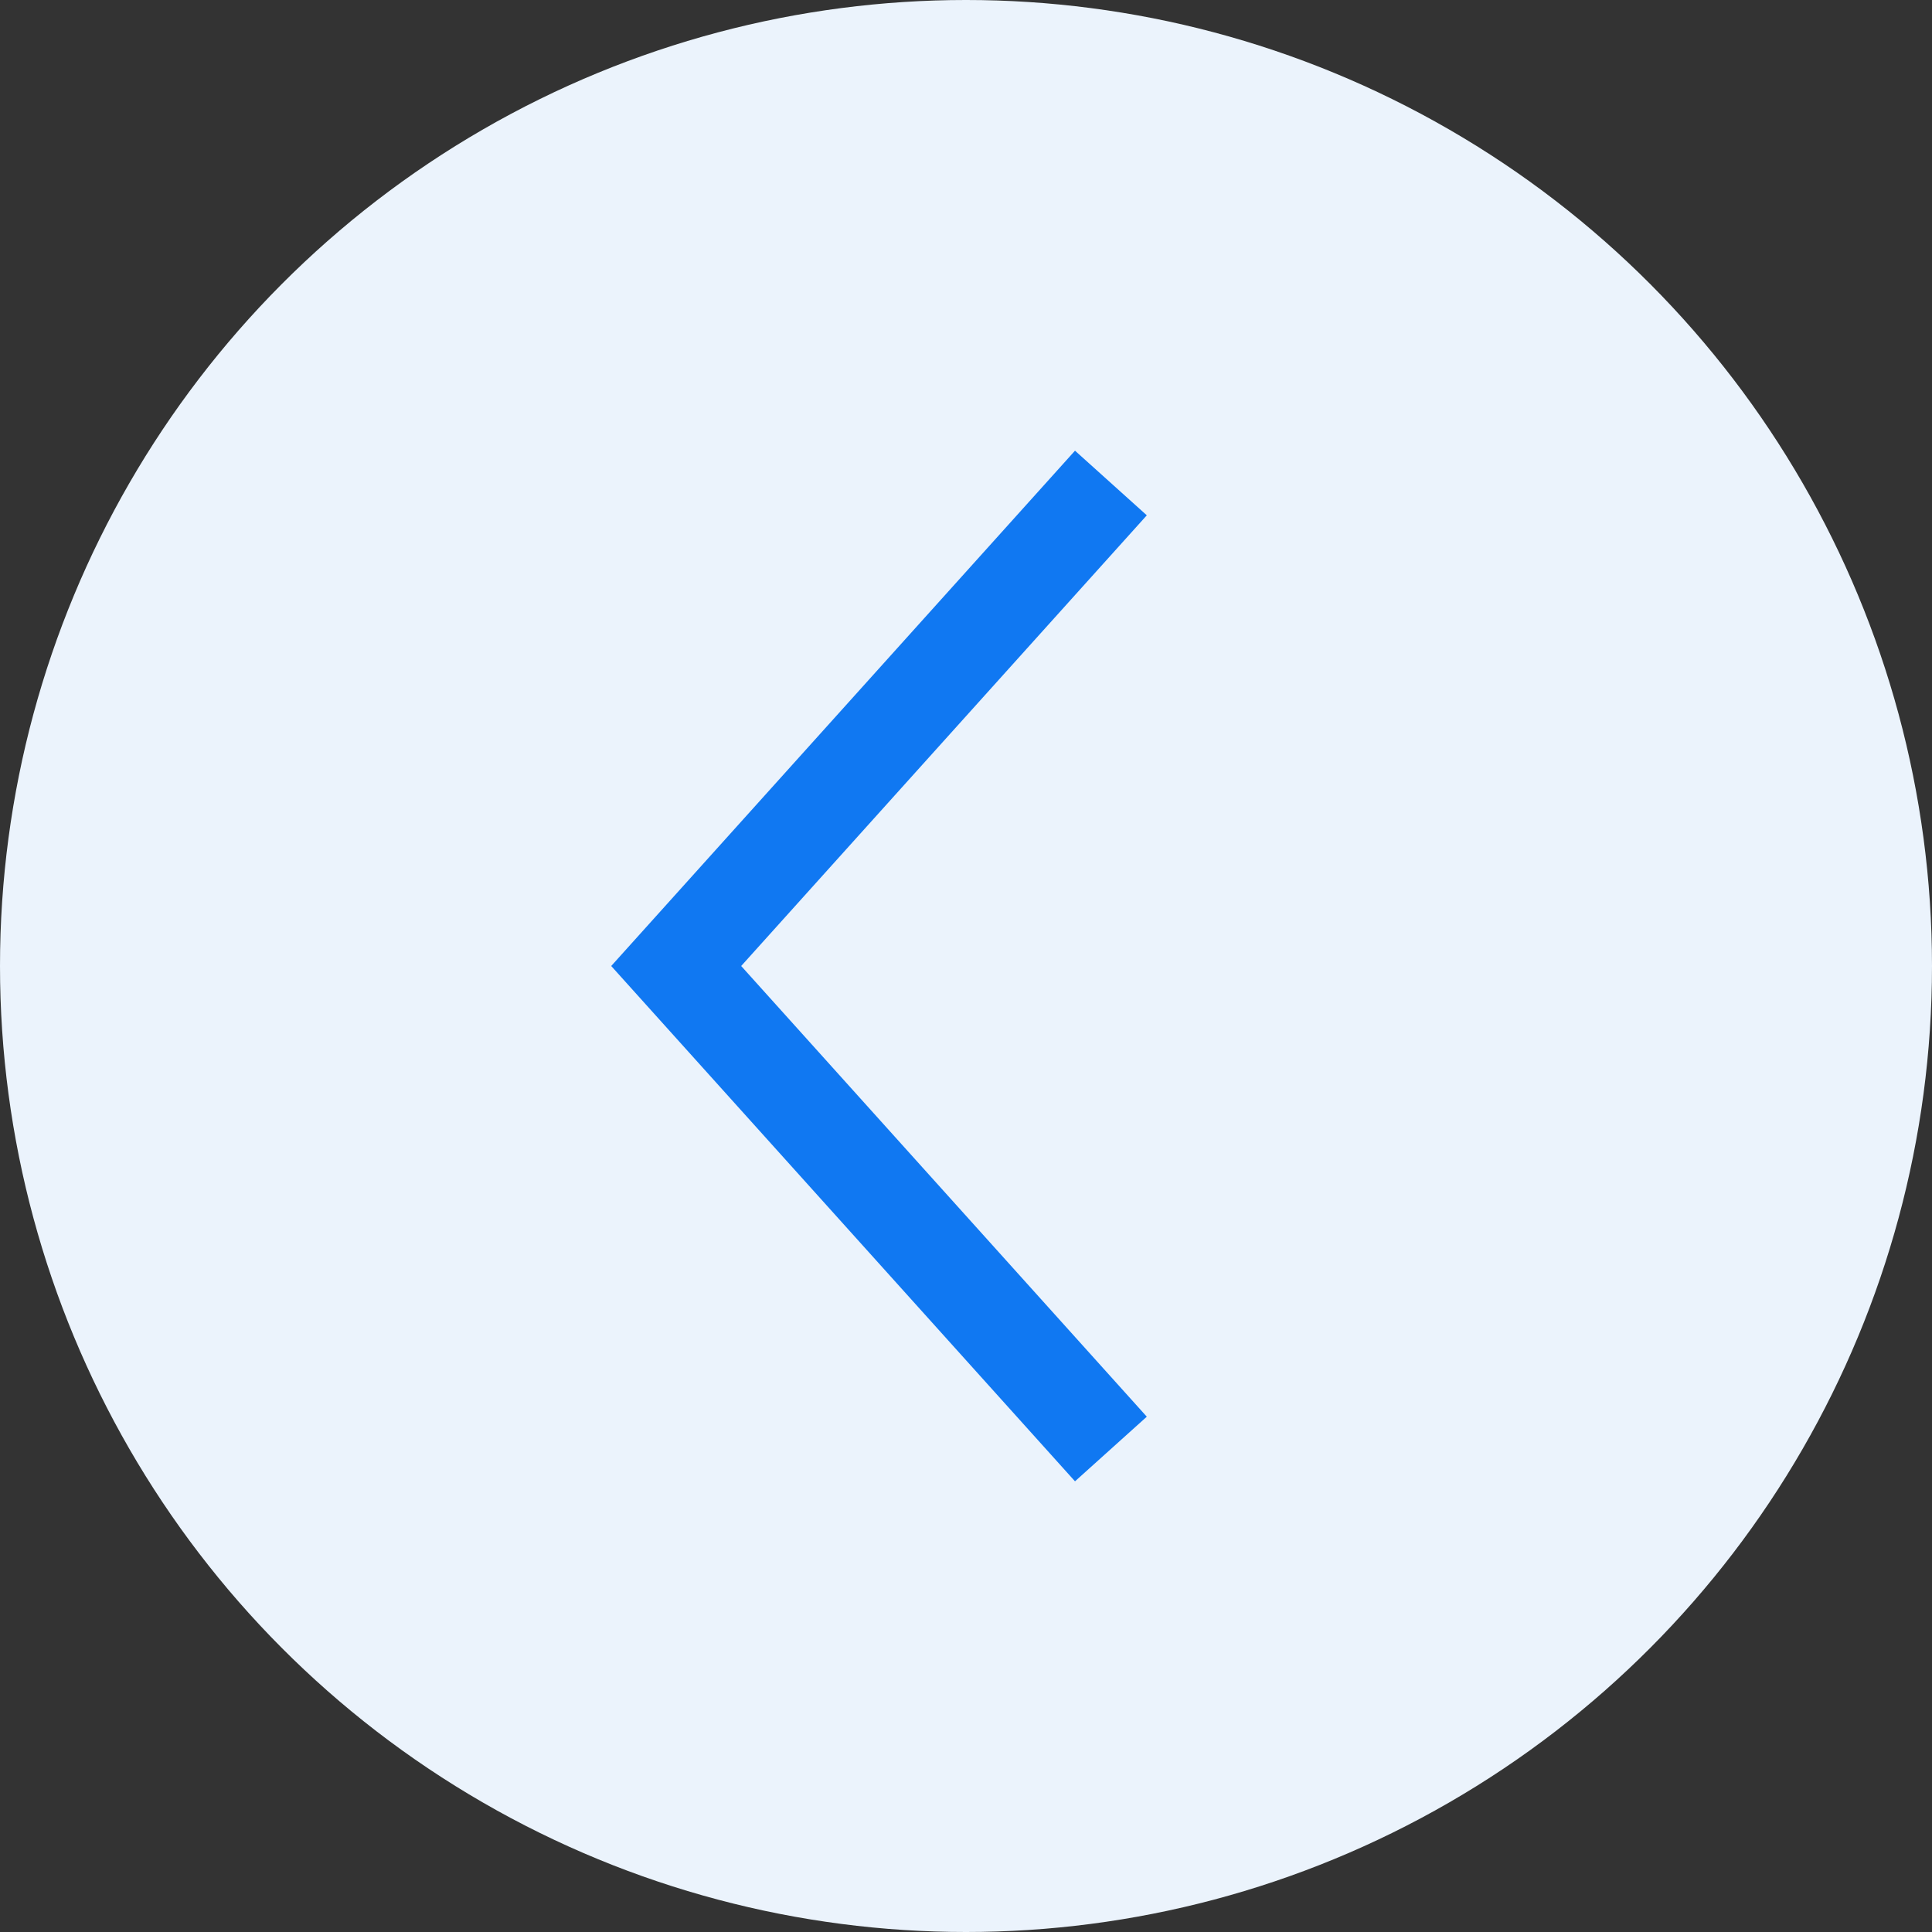
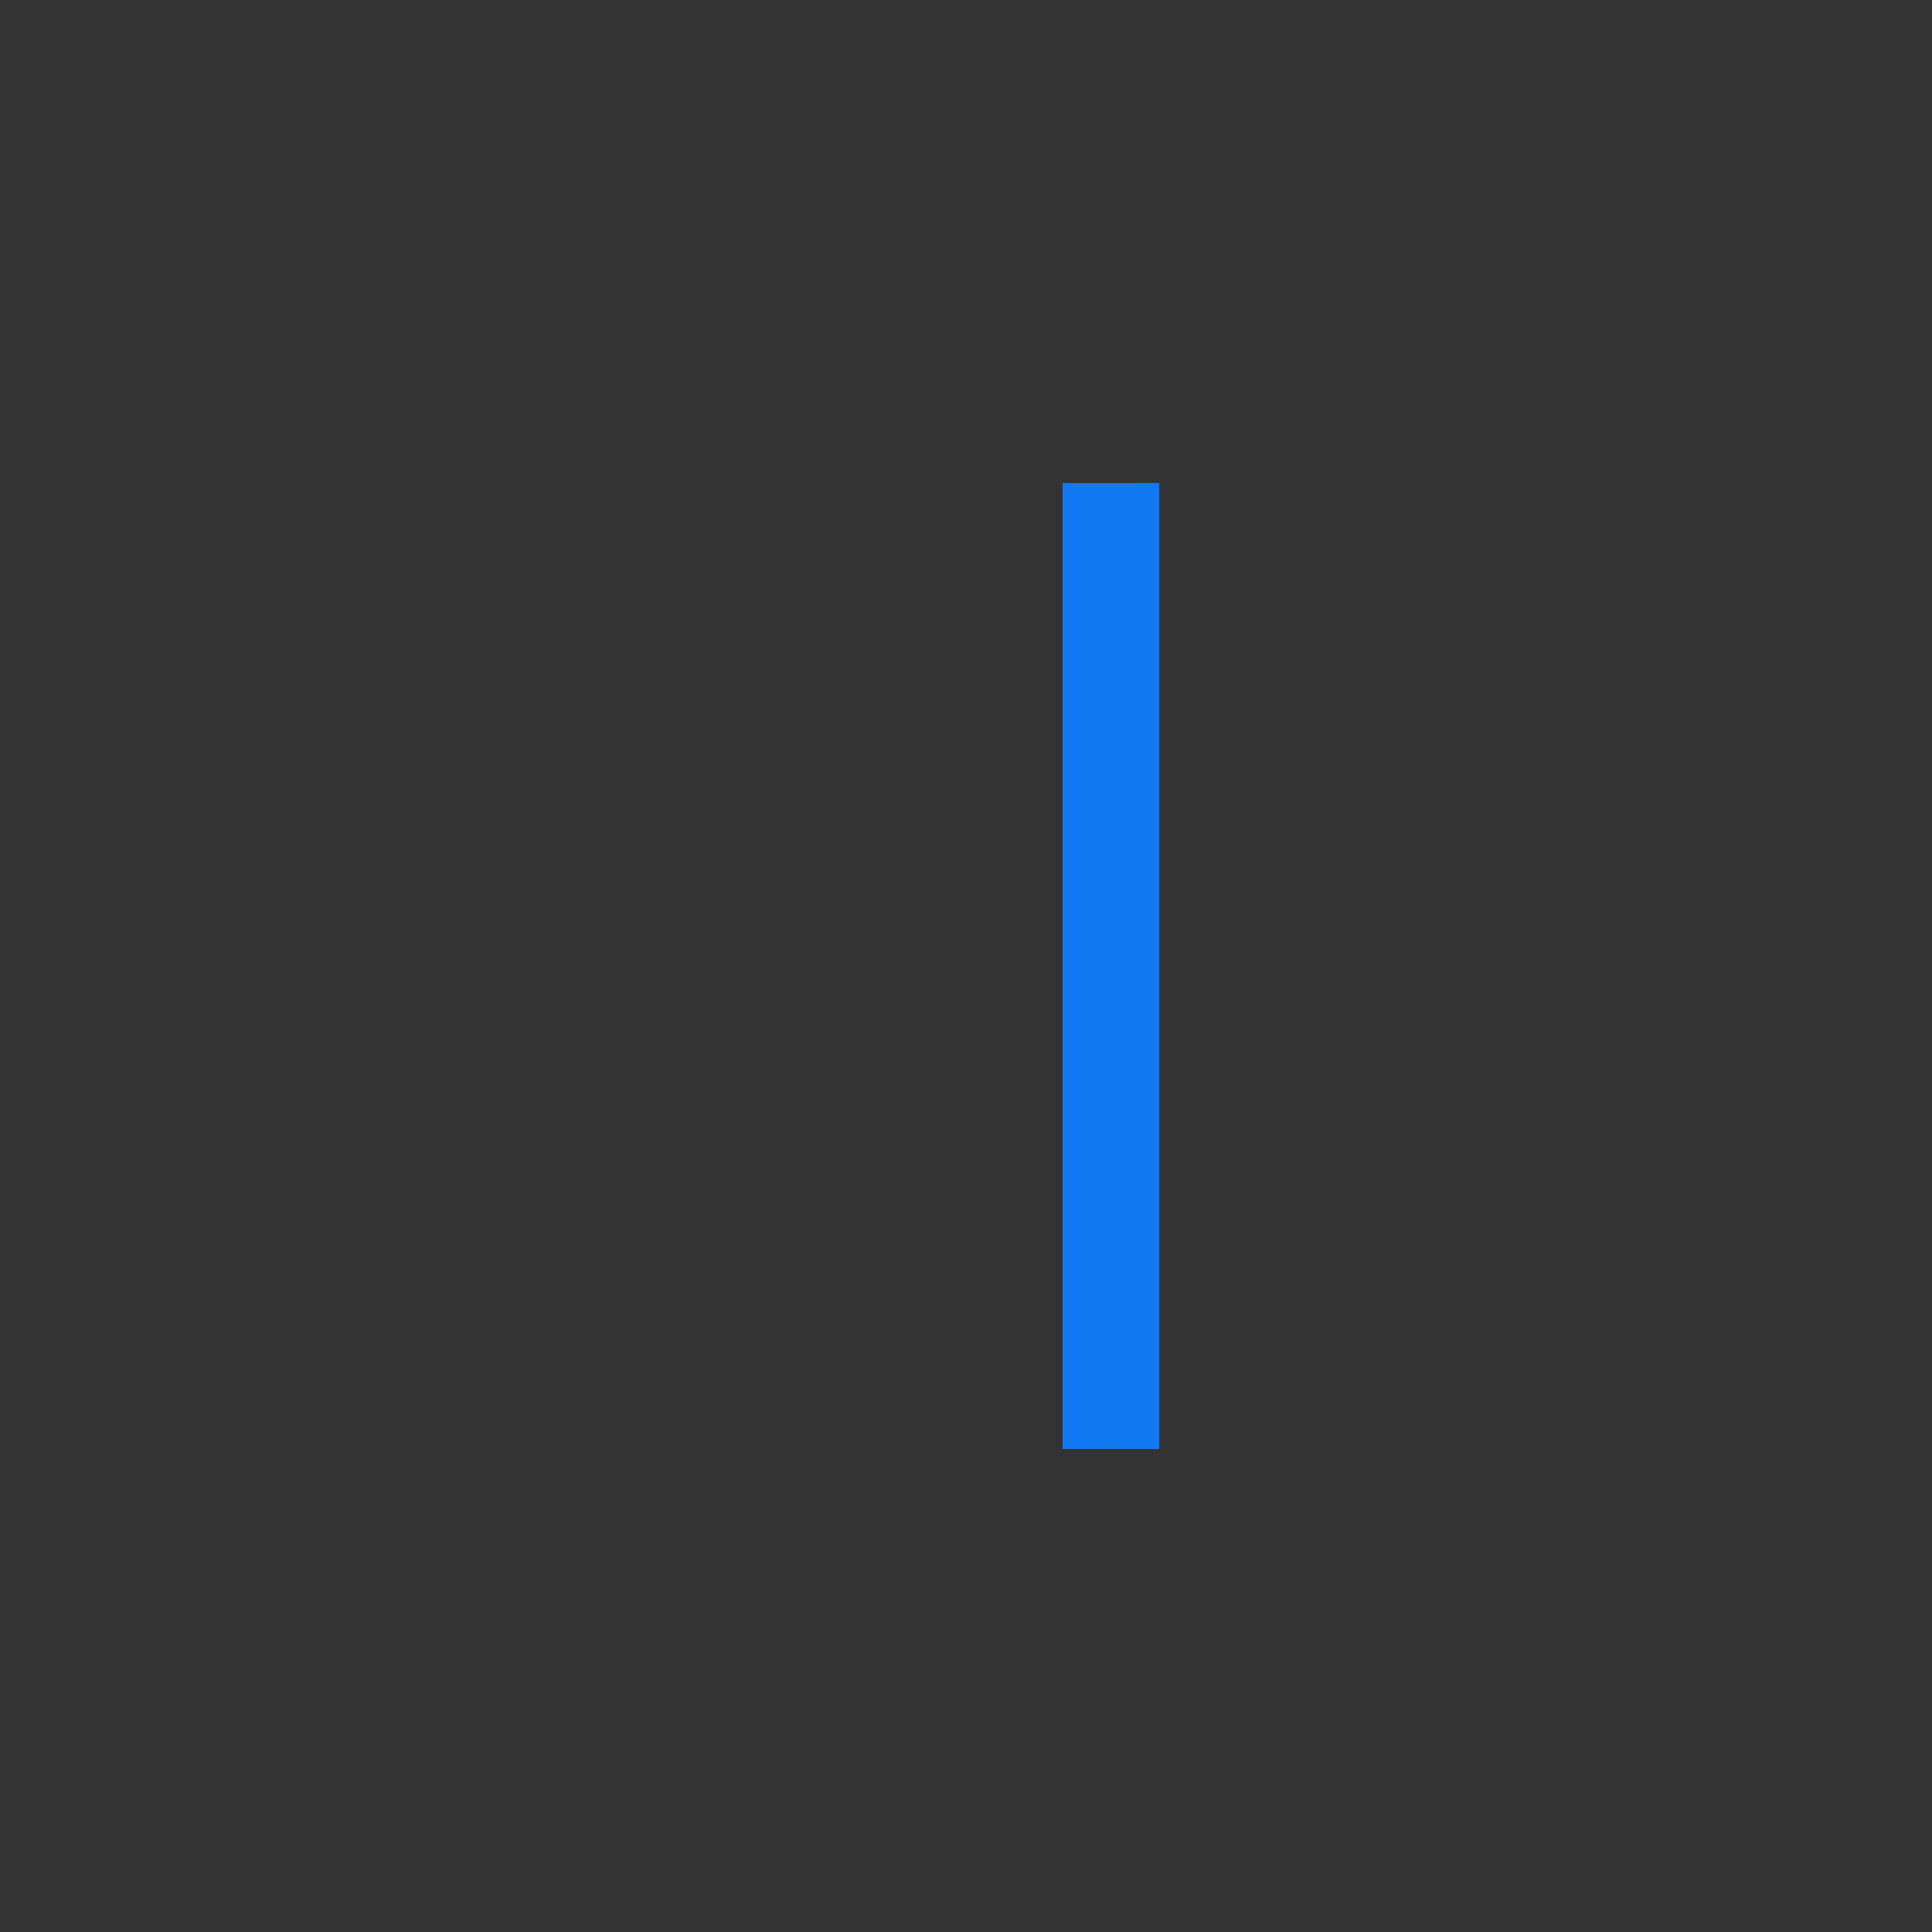
<svg xmlns="http://www.w3.org/2000/svg" width="40" height="40" viewBox="0 0 40 40" fill="none">
  <rect x="0" y="0" width="40" height="40" fill="#333333" stroke="none" />
  <g clip-path="url(#clip0_8_745)">
-     <circle cx="20" cy="20" r="20" transform="matrix(-1 0 0 1 40 0)" fill="#EBF3FC" />
-     <path d="M23 30L14 20L23 10" stroke="#1078F2" stroke-width="2" />
+     <path d="M23 30L23 10" stroke="#1078F2" stroke-width="2" />
  </g>
  <defs>
    <clipPath id="clip0_8_745">
      <rect width="40" height="40" fill="white" transform="matrix(-1 0 0 1 40 0)" />
    </clipPath>
  </defs>
</svg>